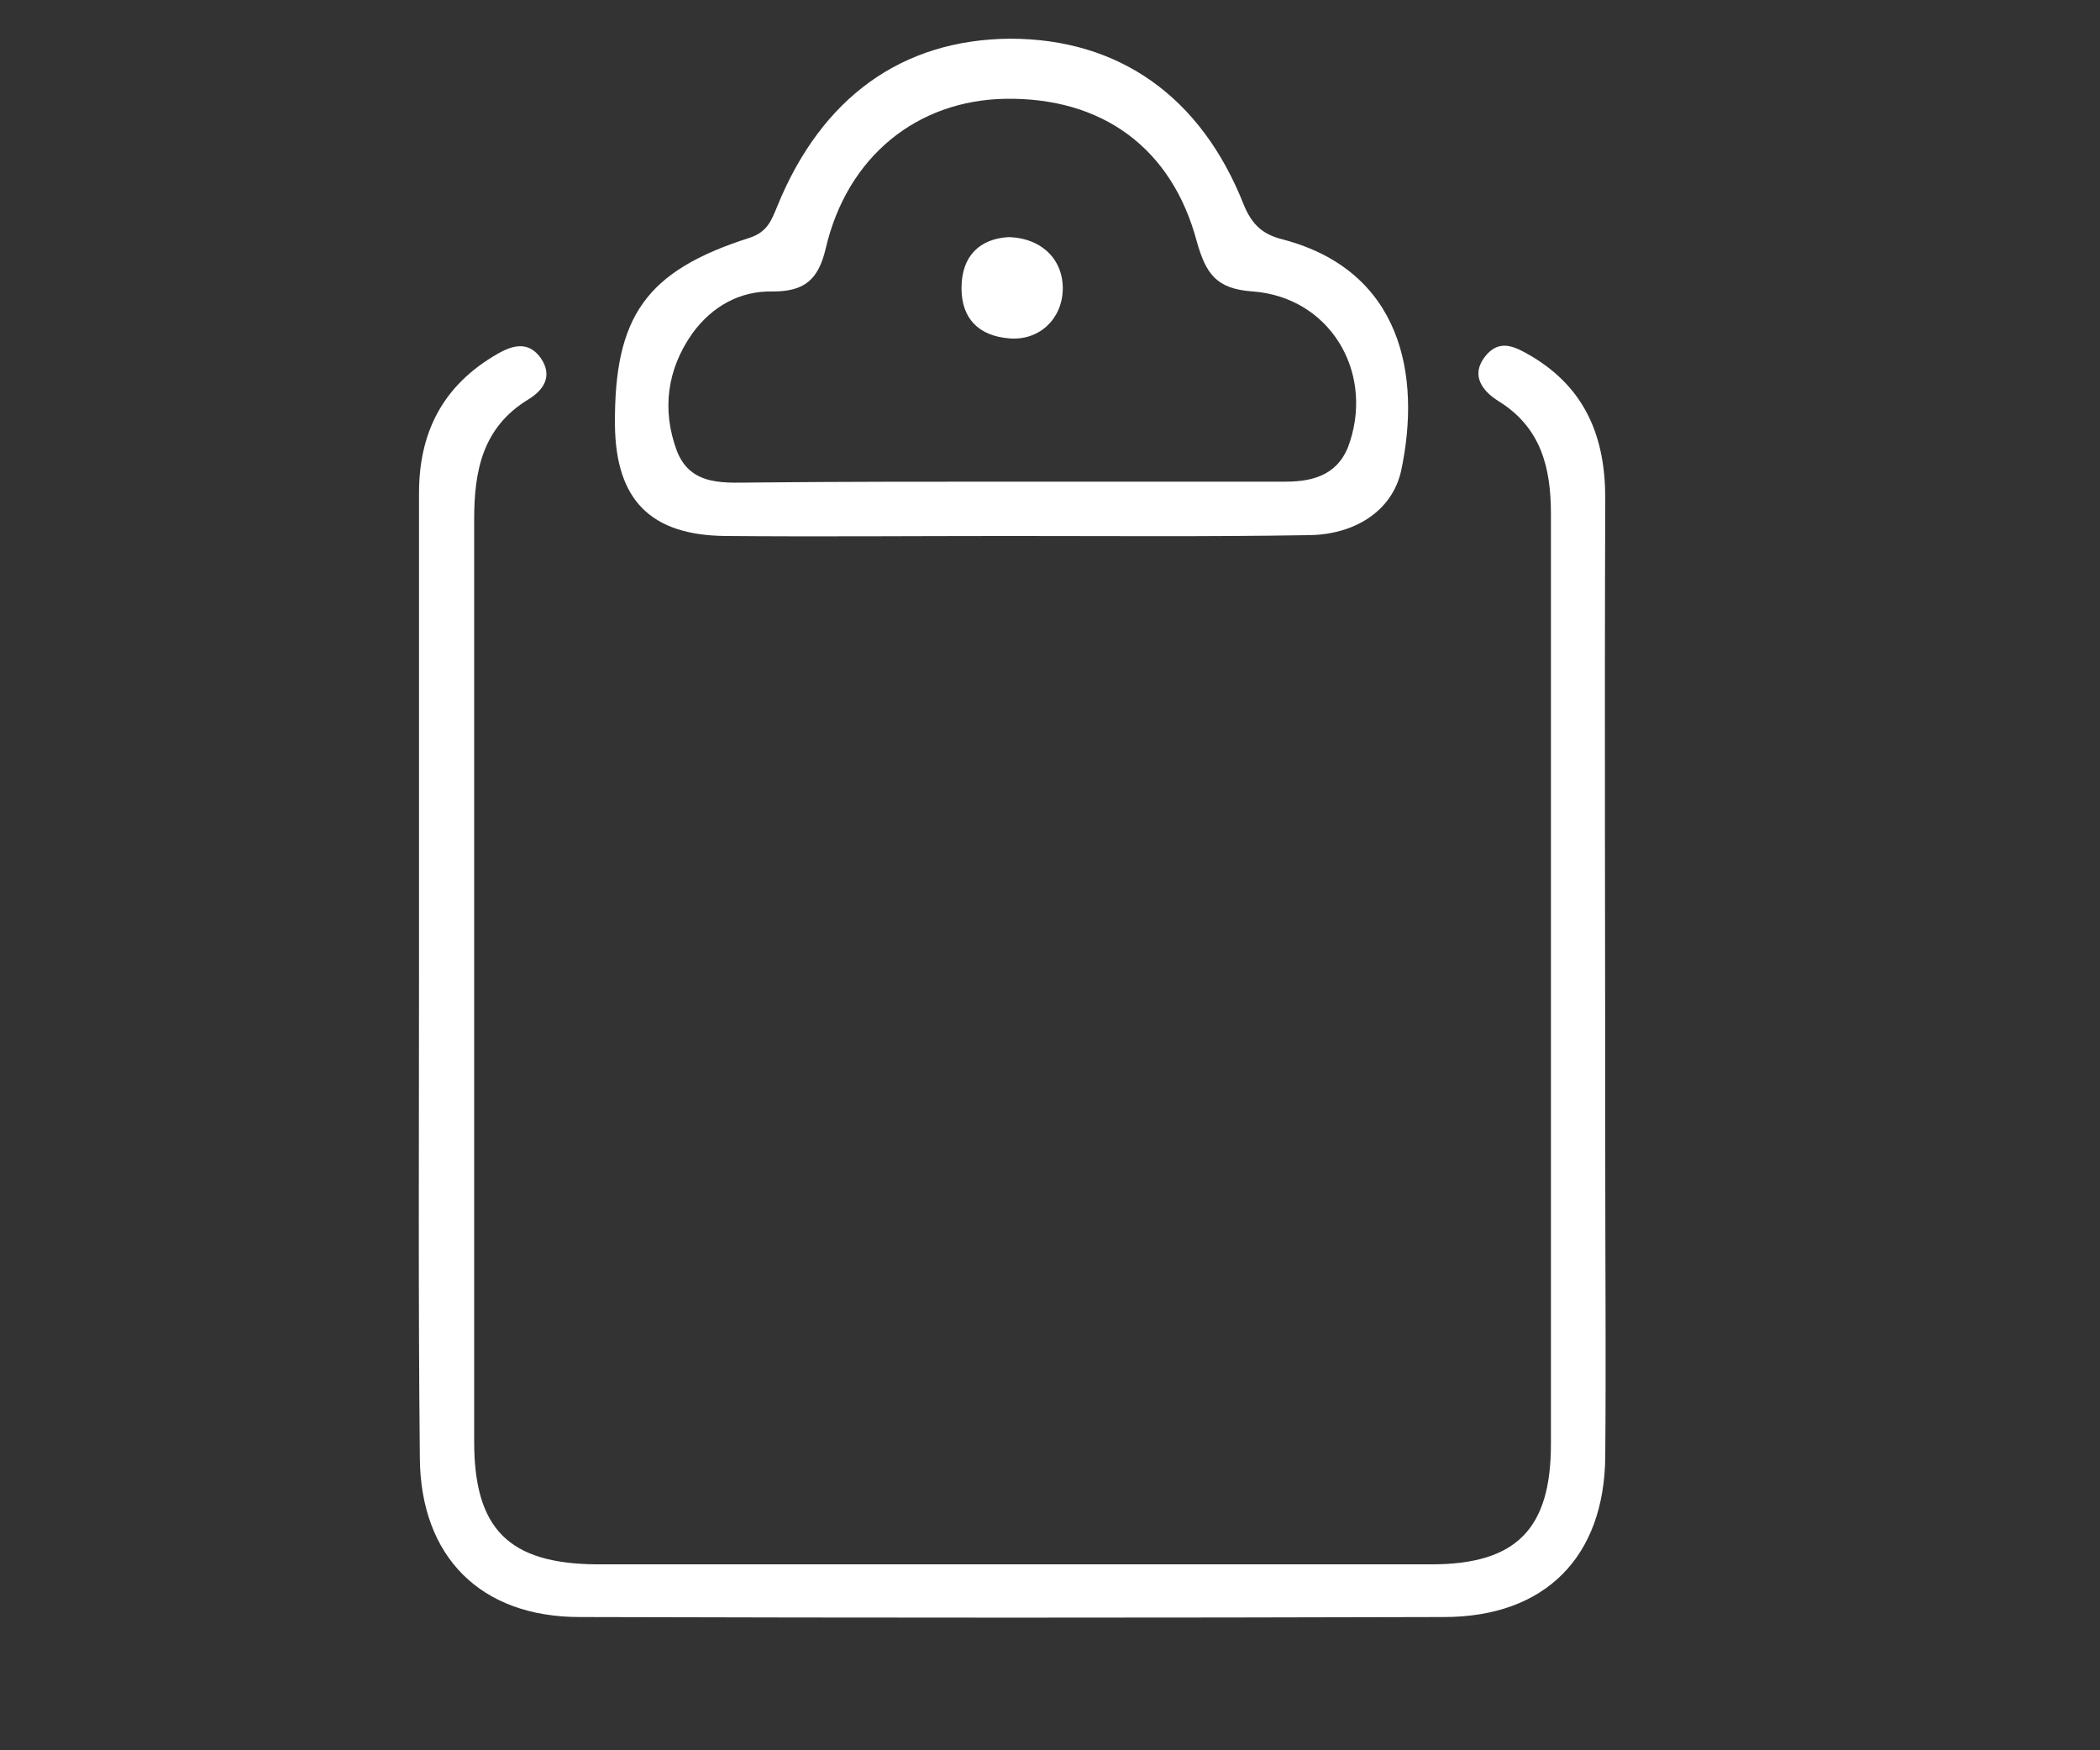
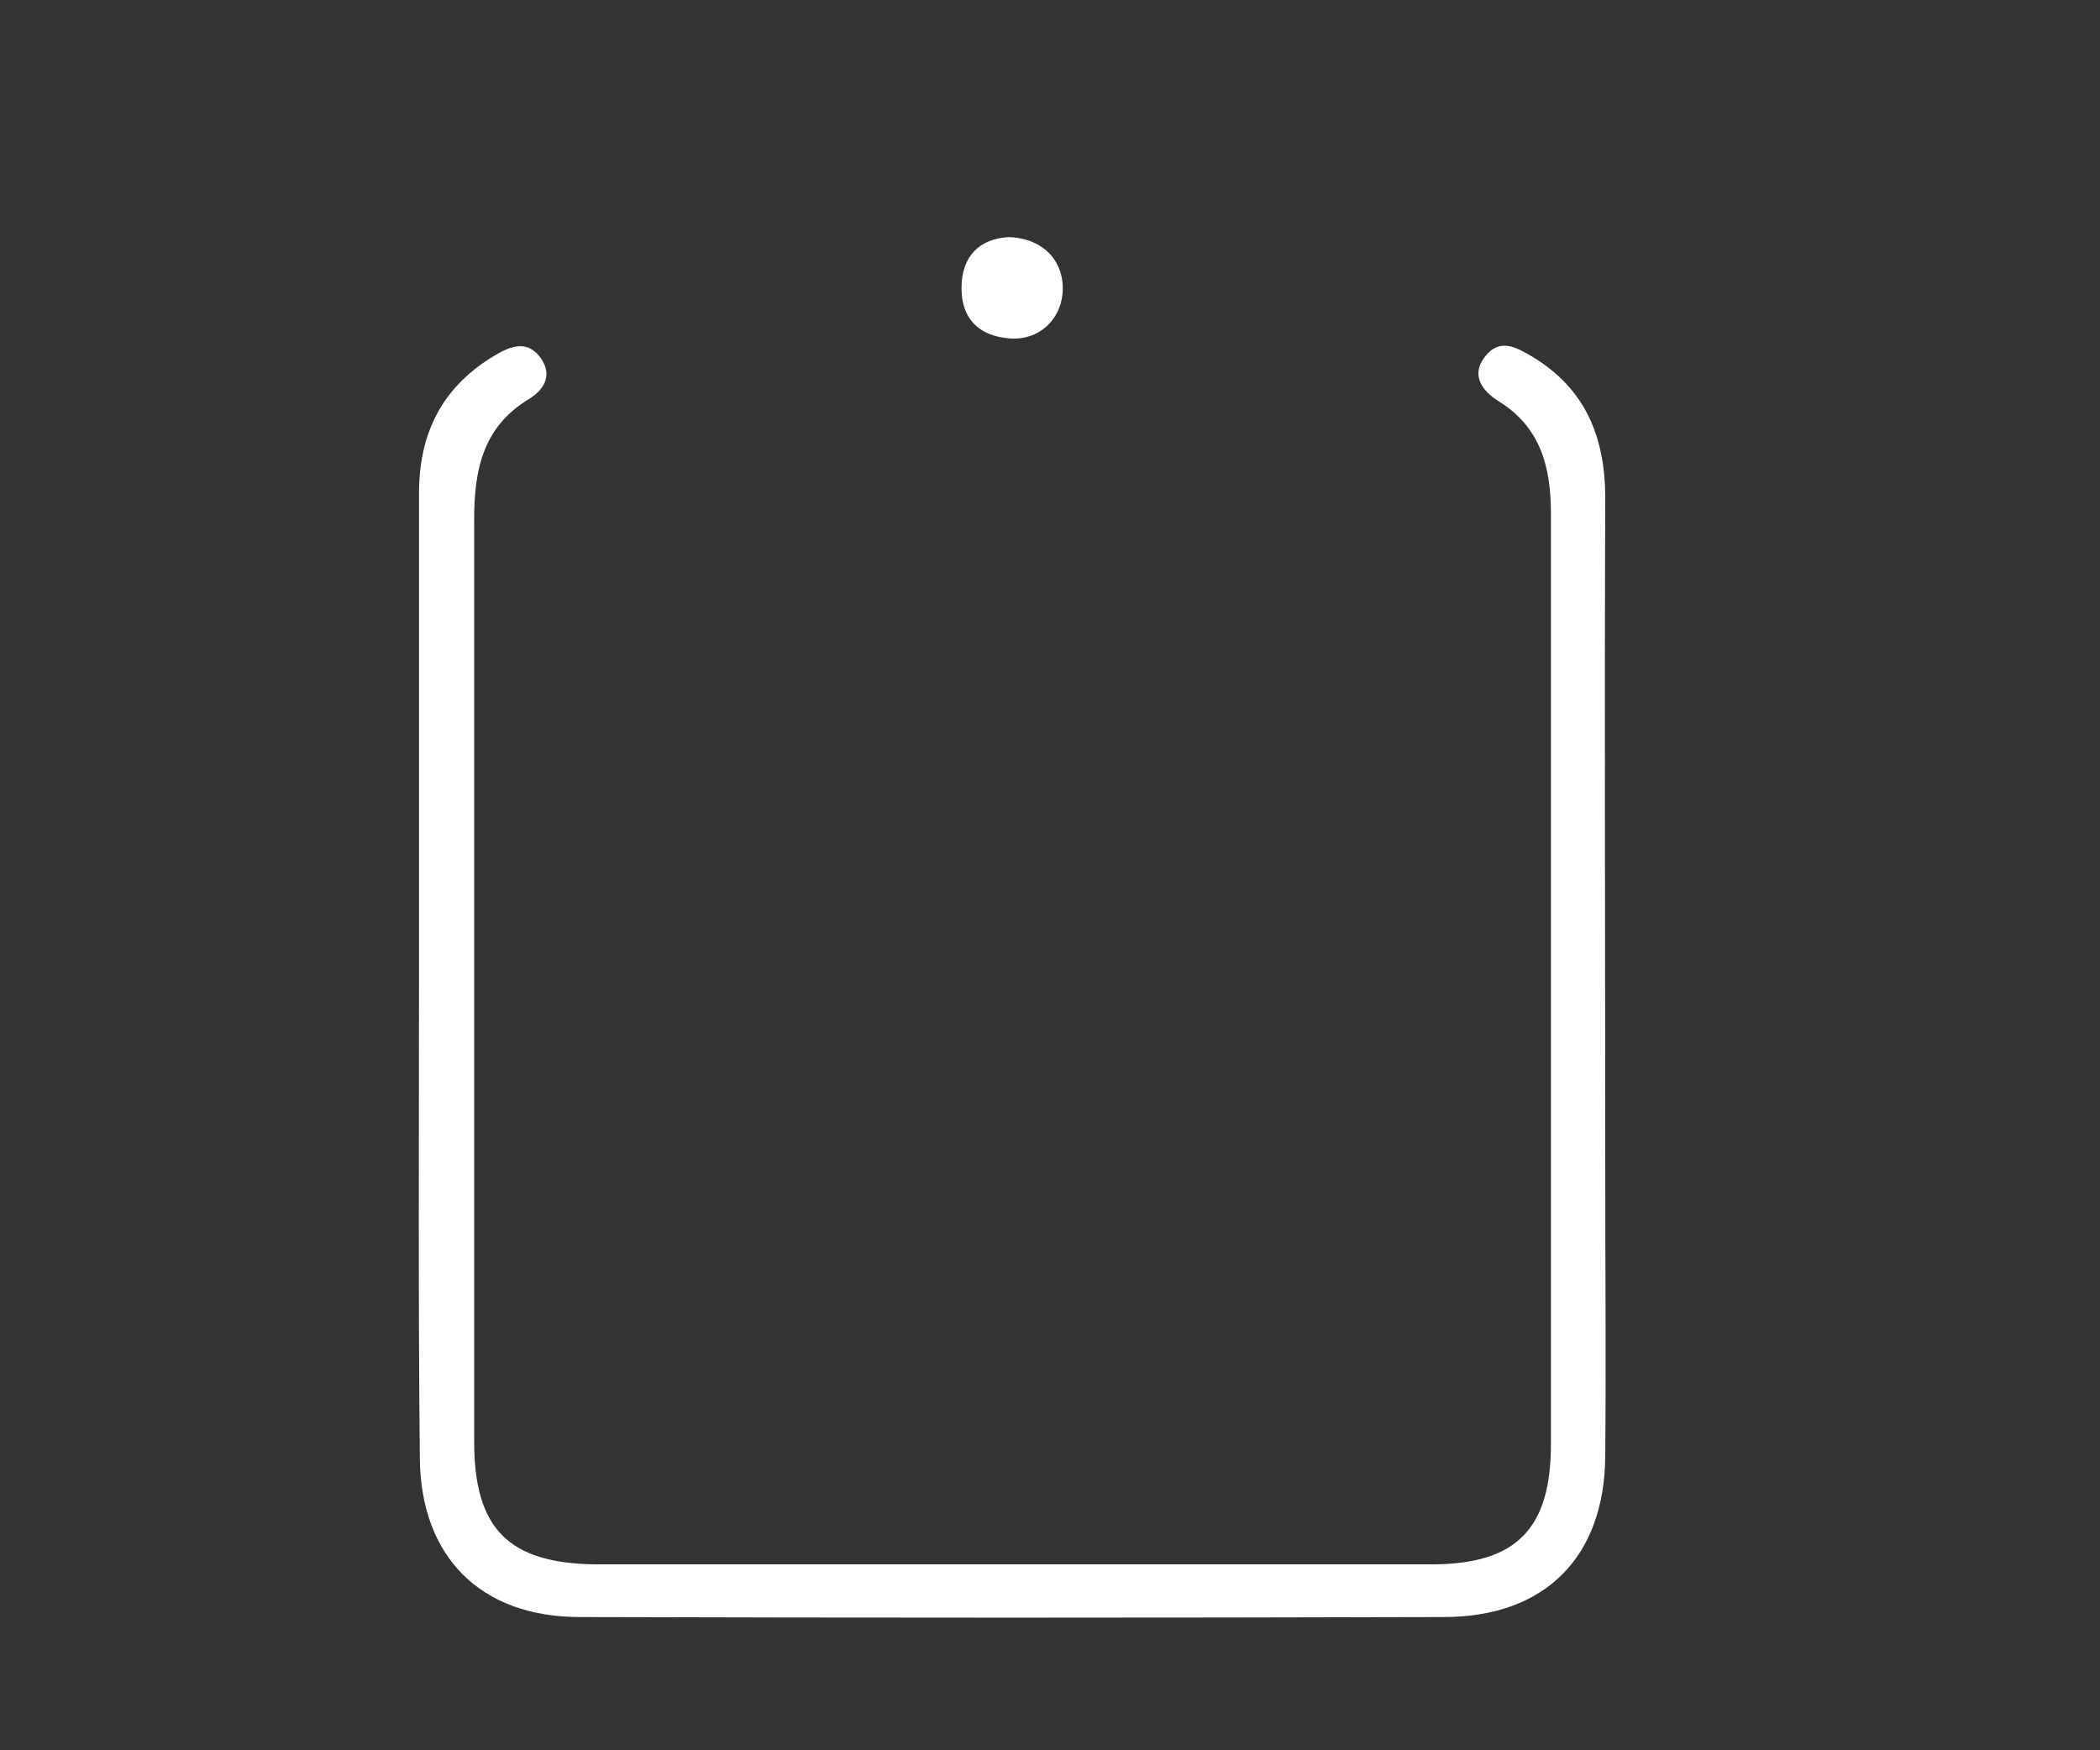
<svg xmlns="http://www.w3.org/2000/svg" version="1.1" id="Ebene_1" x="0px" y="0px" viewBox="0 0 255.1 212.6" style="enable-background:new 0 0 255.1 212.6;" xml:space="preserve">
  <rect x="0" y="0" width="255.1" height="212.6" fill="#333333" stroke="none" />
  <style type="text/css">
	.st0{fill:#AACD95;}
	.st1{fill:#5CAE31;}
	.st2{fill:#575756;}
	.st3{fill:#FFFFFF;}
</style>
  <g>
    <path class="st3" d="M50.9,118.6c0-19.6,0-39.2,0-58.7c0-7.4,2.9-13.1,9.5-16.9c1.9-1.1,3.8-1.6,5.3,0.5c1.5,2.2,0.3,3.9-1.5,5   c-5.6,3.4-6.6,8.7-6.6,14.6c0,37.3,0,74.7,0,112c0,10.6,4.2,14.8,14.8,14.9c33.8,0,67.7,0,101.5,0c10.3,0,14.5-4.3,14.5-14.6   c0-37.7,0-75.3,0-113c0-5.6-1.2-10.5-6.4-13.7c-1.9-1.2-3.4-3.1-1.6-5.4c1.8-2.3,3.8-1.1,5.7,0c6.5,3.9,8.9,9.8,8.9,17.2   c-0.1,27.2,0,54.4,0,81.6c0,11.6,0.1,23.2,0,34.8c-0.1,12.2-7.3,19.5-19.6,19.5c-35,0.1-70,0.1-105,0c-12,0-19.3-7.3-19.4-19.3   C50.8,157.7,50.9,138.1,50.9,118.6z" />
-     <path class="st3" d="M122.5,65.1c-11.5,0-22.9,0.1-34.4,0c-9.1-0.1-13.3-4.4-13.4-13.5C74.6,38.4,78.5,32.9,91,28.9   c2.2-0.7,2.7-2.1,3.4-3.8c5.4-13.3,15.2-20.3,28.3-20.4c13.2,0,23.2,7,28.4,20.2c1,2.4,2.3,3.6,4.8,4.2   c14.3,3.8,16.8,16.4,14.3,28.1c-1.1,4.9-5.7,7.8-11.4,7.8C146.7,65.2,134.6,65.1,122.5,65.1z M122.9,58.5c11.1,0,22.2,0,33.3,0   c3.6,0,6.6-1,7.8-4.9c2.8-8.7-2.6-17.5-11.8-18.2c-4.5-0.3-5.7-2.2-6.8-6C142.4,18,133.9,11.8,122.1,12c-10.7,0.2-19.2,7-21.8,18.2   c-0.9,3.8-2.6,5.2-6.4,5.2c-4-0.1-7.4,1.8-9.8,5.1c-3.1,4.4-3.7,9.3-1.9,14.2c1.7,4.5,6,3.9,9.8,3.9   C102.4,58.5,112.6,58.5,122.9,58.5z" />
    <path class="st3" d="M122.5,28.8c4.1,0.1,6.7,2.8,6.6,6.4c-0.1,3.6-2.9,6.2-6.5,5.9c-3.7-0.3-5.8-2.4-5.8-6.1   C116.8,31,119.1,29,122.5,28.8z" />
  </g>
</svg>